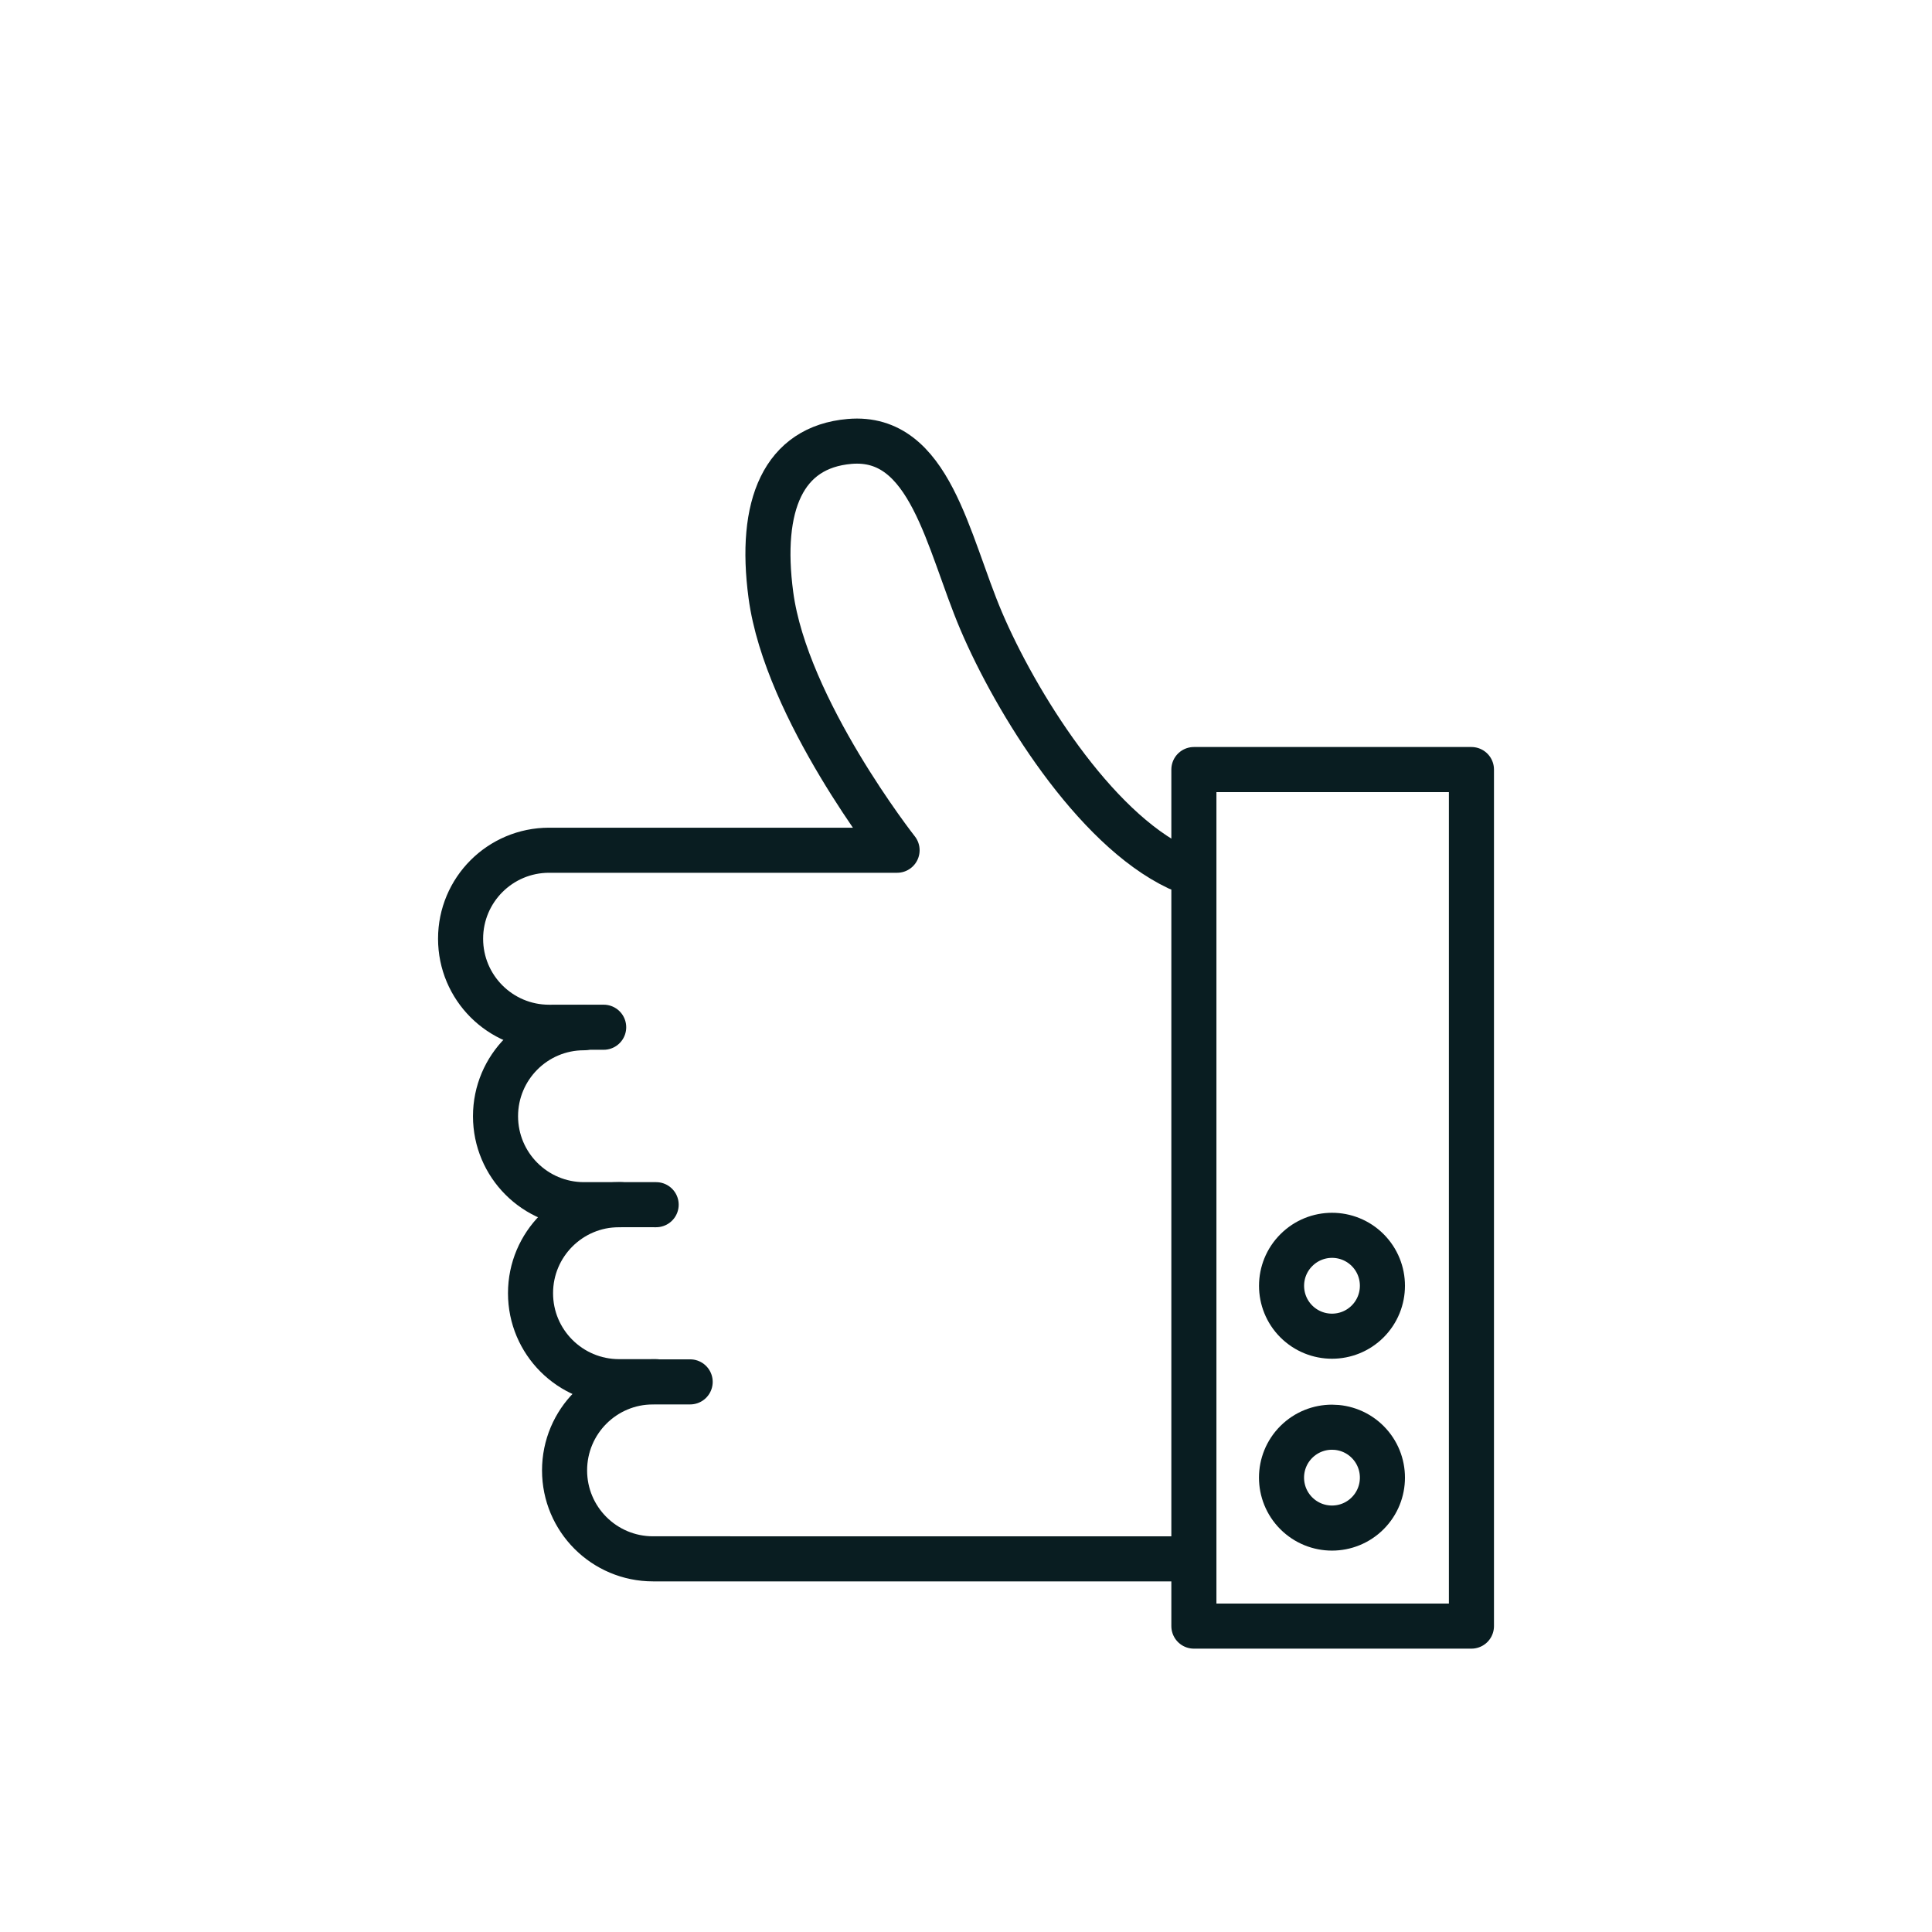
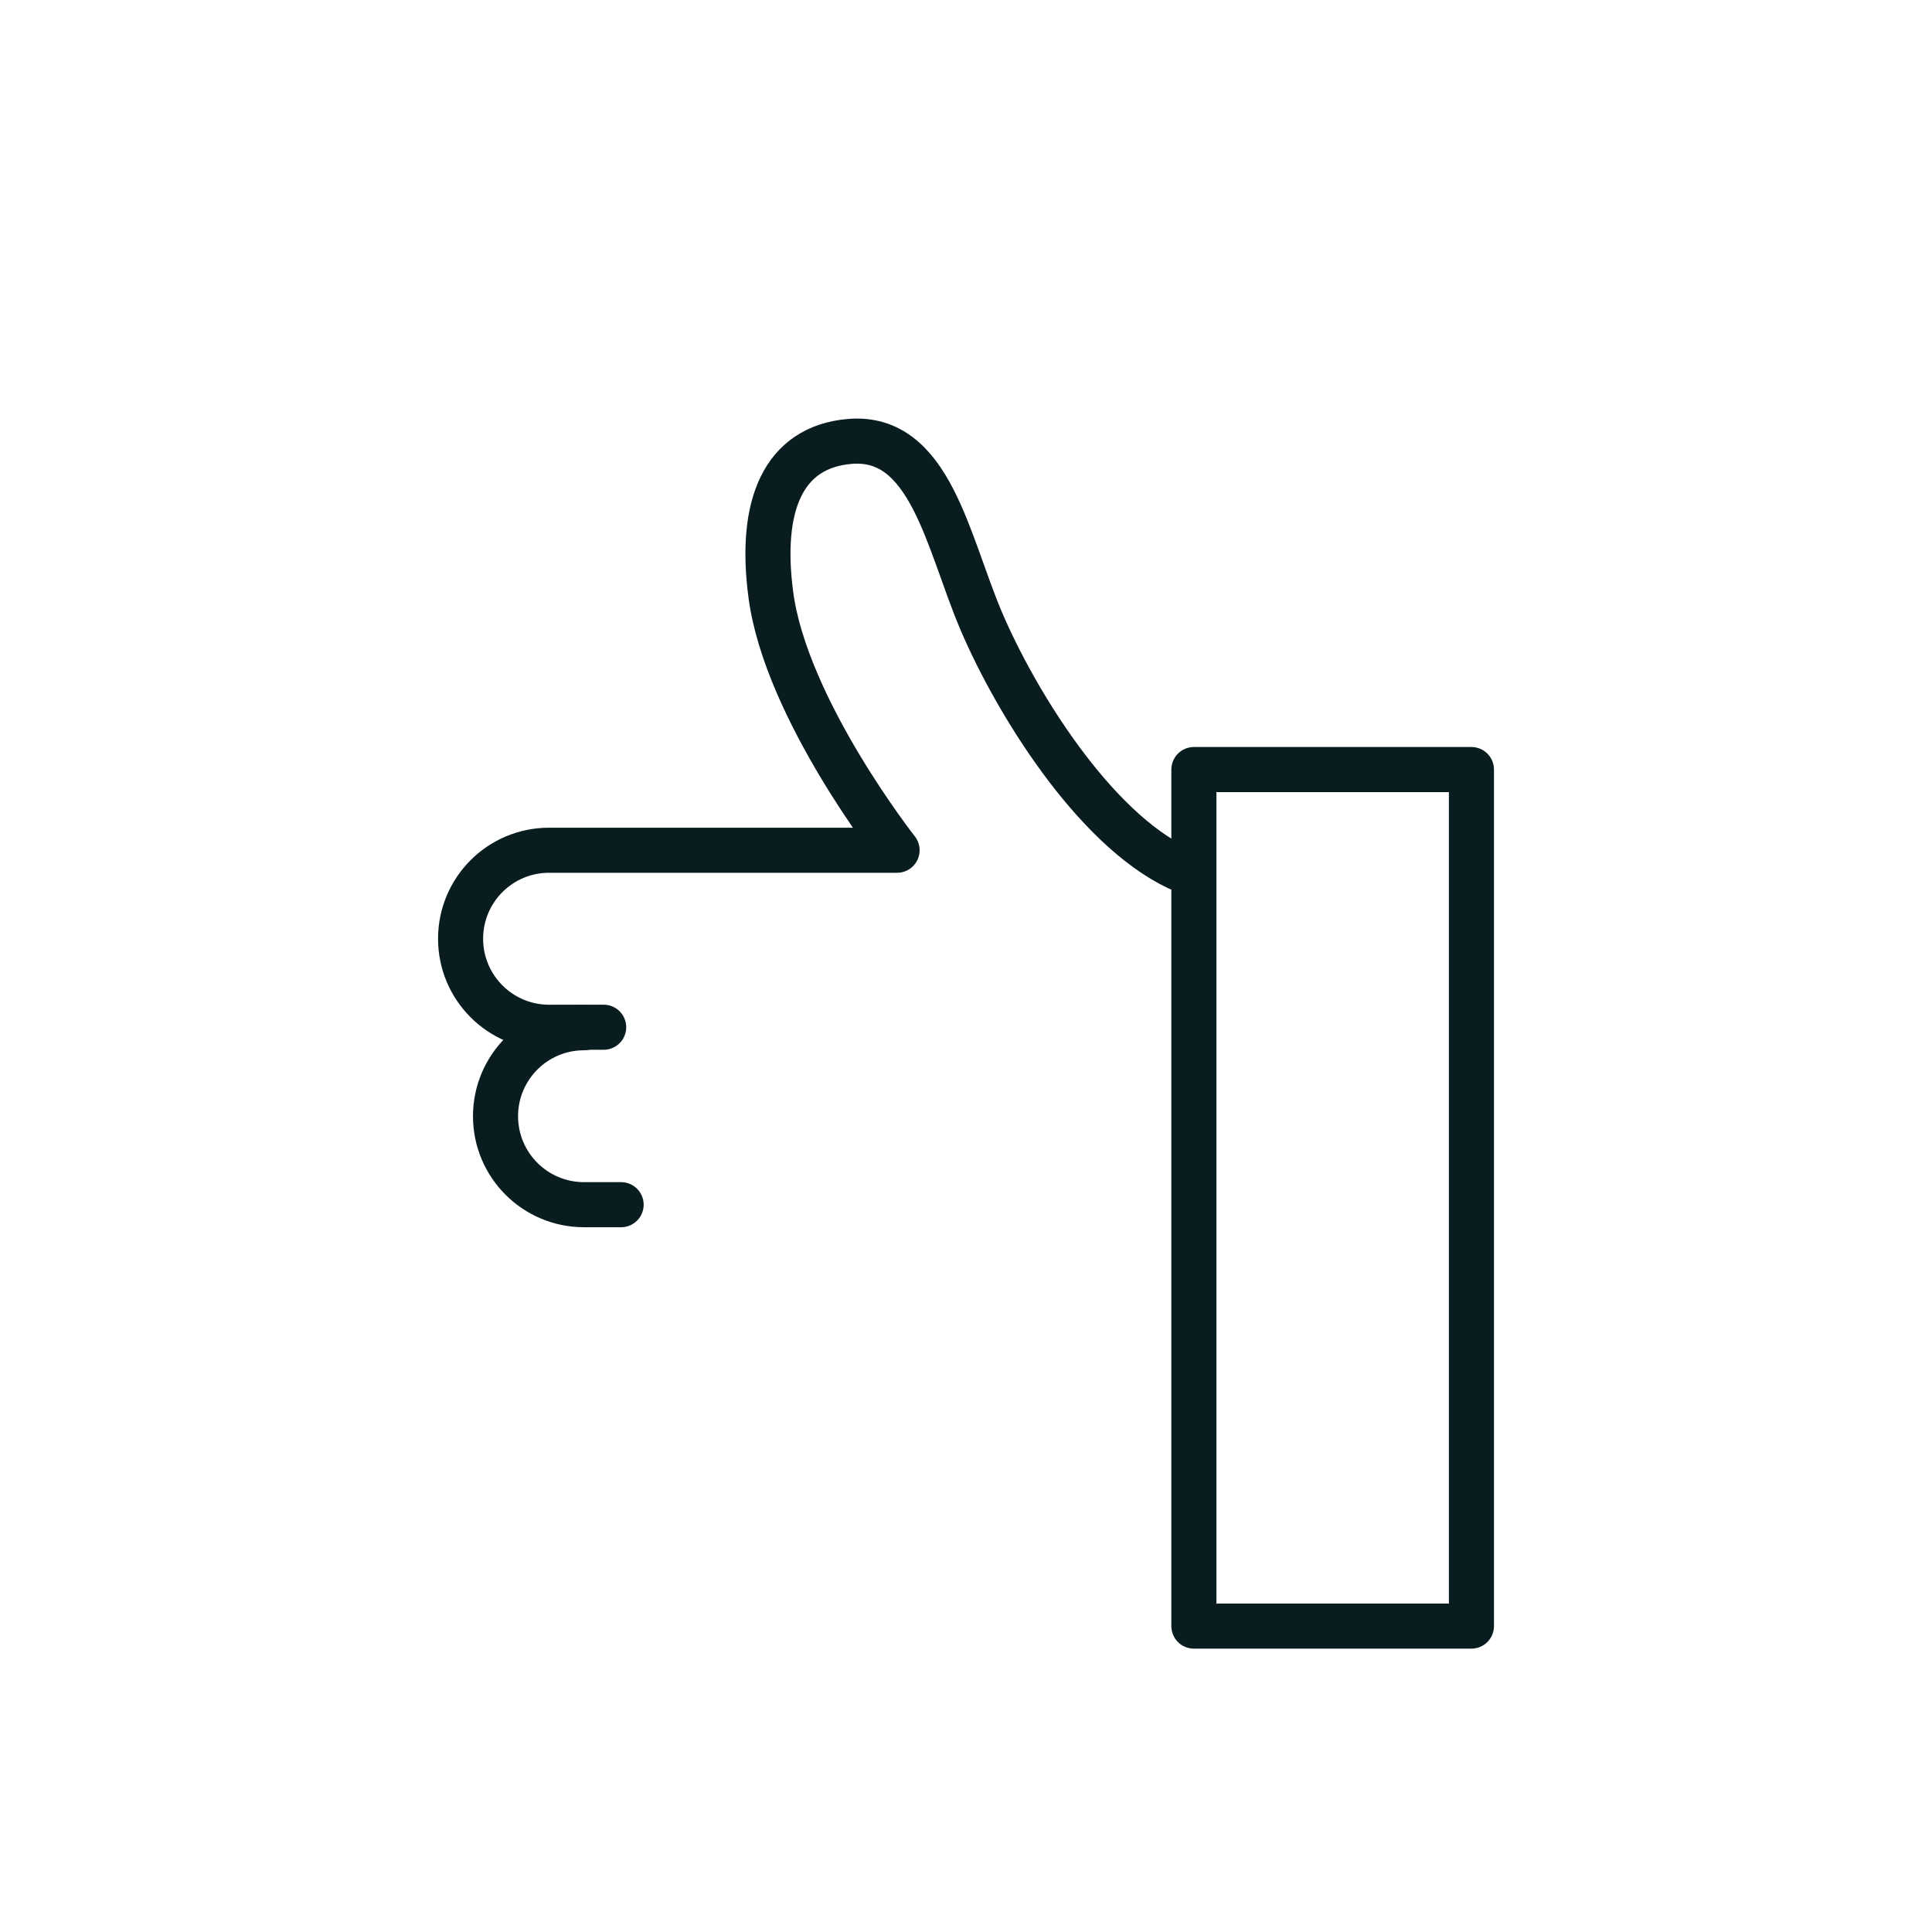
<svg xmlns="http://www.w3.org/2000/svg" version="1.1" id="Layer_1" x="0px" y="0px" width="150px" height="150px" viewBox="3250.812 0 150 150" enable-background="new 3250.812 0 150 150" xml:space="preserve">
  <g>
-     <path fill="none" stroke="#091D21" stroke-width="3.5" stroke-linecap="round" stroke-linejoin="round" stroke-miterlimit="10" d="   M3304.396,107.289h-2.883c-3.797,0-6.868,3.074-6.868,6.873c0,3.791,3.071,6.866,6.87,6.866h5.233l21.086,0.003l14.432-0.003" />
-     <path fill="none" stroke="#091D21" stroke-width="3.5" stroke-linecap="round" stroke-linejoin="round" stroke-miterlimit="10" d="   M3301.755,93.532l-2.885-0.002c-3.794,0.001-6.87,3.079-6.868,6.874c-0.002,3.791,3.072,6.868,6.872,6.87l2.877-0.002" />
    <path fill="none" stroke="#091D21" stroke-width="3.5" stroke-linecap="round" stroke-linejoin="round" stroke-miterlimit="10" d="   M3296.155,79.793c-3.797-0.002-6.869,3.074-6.871,6.87c0.002,3.793,3.074,6.869,6.871,6.869h2.881" />
    <rect x="3343.505" y="59.748" fill="none" stroke="#091D21" stroke-width="3.5" stroke-linecap="round" stroke-linejoin="round" stroke-miterlimit="10" width="21.549" height="66.502" />
    <path fill="none" stroke="#091D21" stroke-width="3.5" stroke-linecap="round" stroke-linejoin="round" stroke-miterlimit="10" d="   M3297.681,79.754l-4.239,0.002c-3.798,0-6.87-3.08-6.87-6.871c-0.002-3.796,3.074-6.873,6.87-6.873h0.8l25.005,0.001l1.214-0.001   c0,0-8.615-10.948-9.797-19.808c-0.933-6.985,0.964-11.487,6.113-11.932c6.262-0.539,7.599,7.789,10.216,13.94   c2.671,6.27,8.714,16.064,15.276,19.175l1.234,0.32" />
    <g>
-       <path fill="none" stroke="#091D21" stroke-width="3.5" stroke-linecap="round" stroke-linejoin="round" stroke-miterlimit="10" d="    M3351.456,102.595c-1.526-1.529-1.526-4.009,0.006-5.536c1.529-1.531,4.004-1.531,5.535-0.005c1.528,1.531,1.528,4.01,0,5.541    C3355.468,104.124,3352.989,104.124,3351.456,102.595z M3351.456,117.492c-1.53-1.531-1.53-4.008,0-5.538    c1.535-1.528,4.01-1.528,5.541-0.001c1.528,1.53,1.528,4.008,0,5.539C3355.468,119.021,3352.989,119.021,3351.456,117.492z" />
-     </g>
+       </g>
  </g>
</svg>